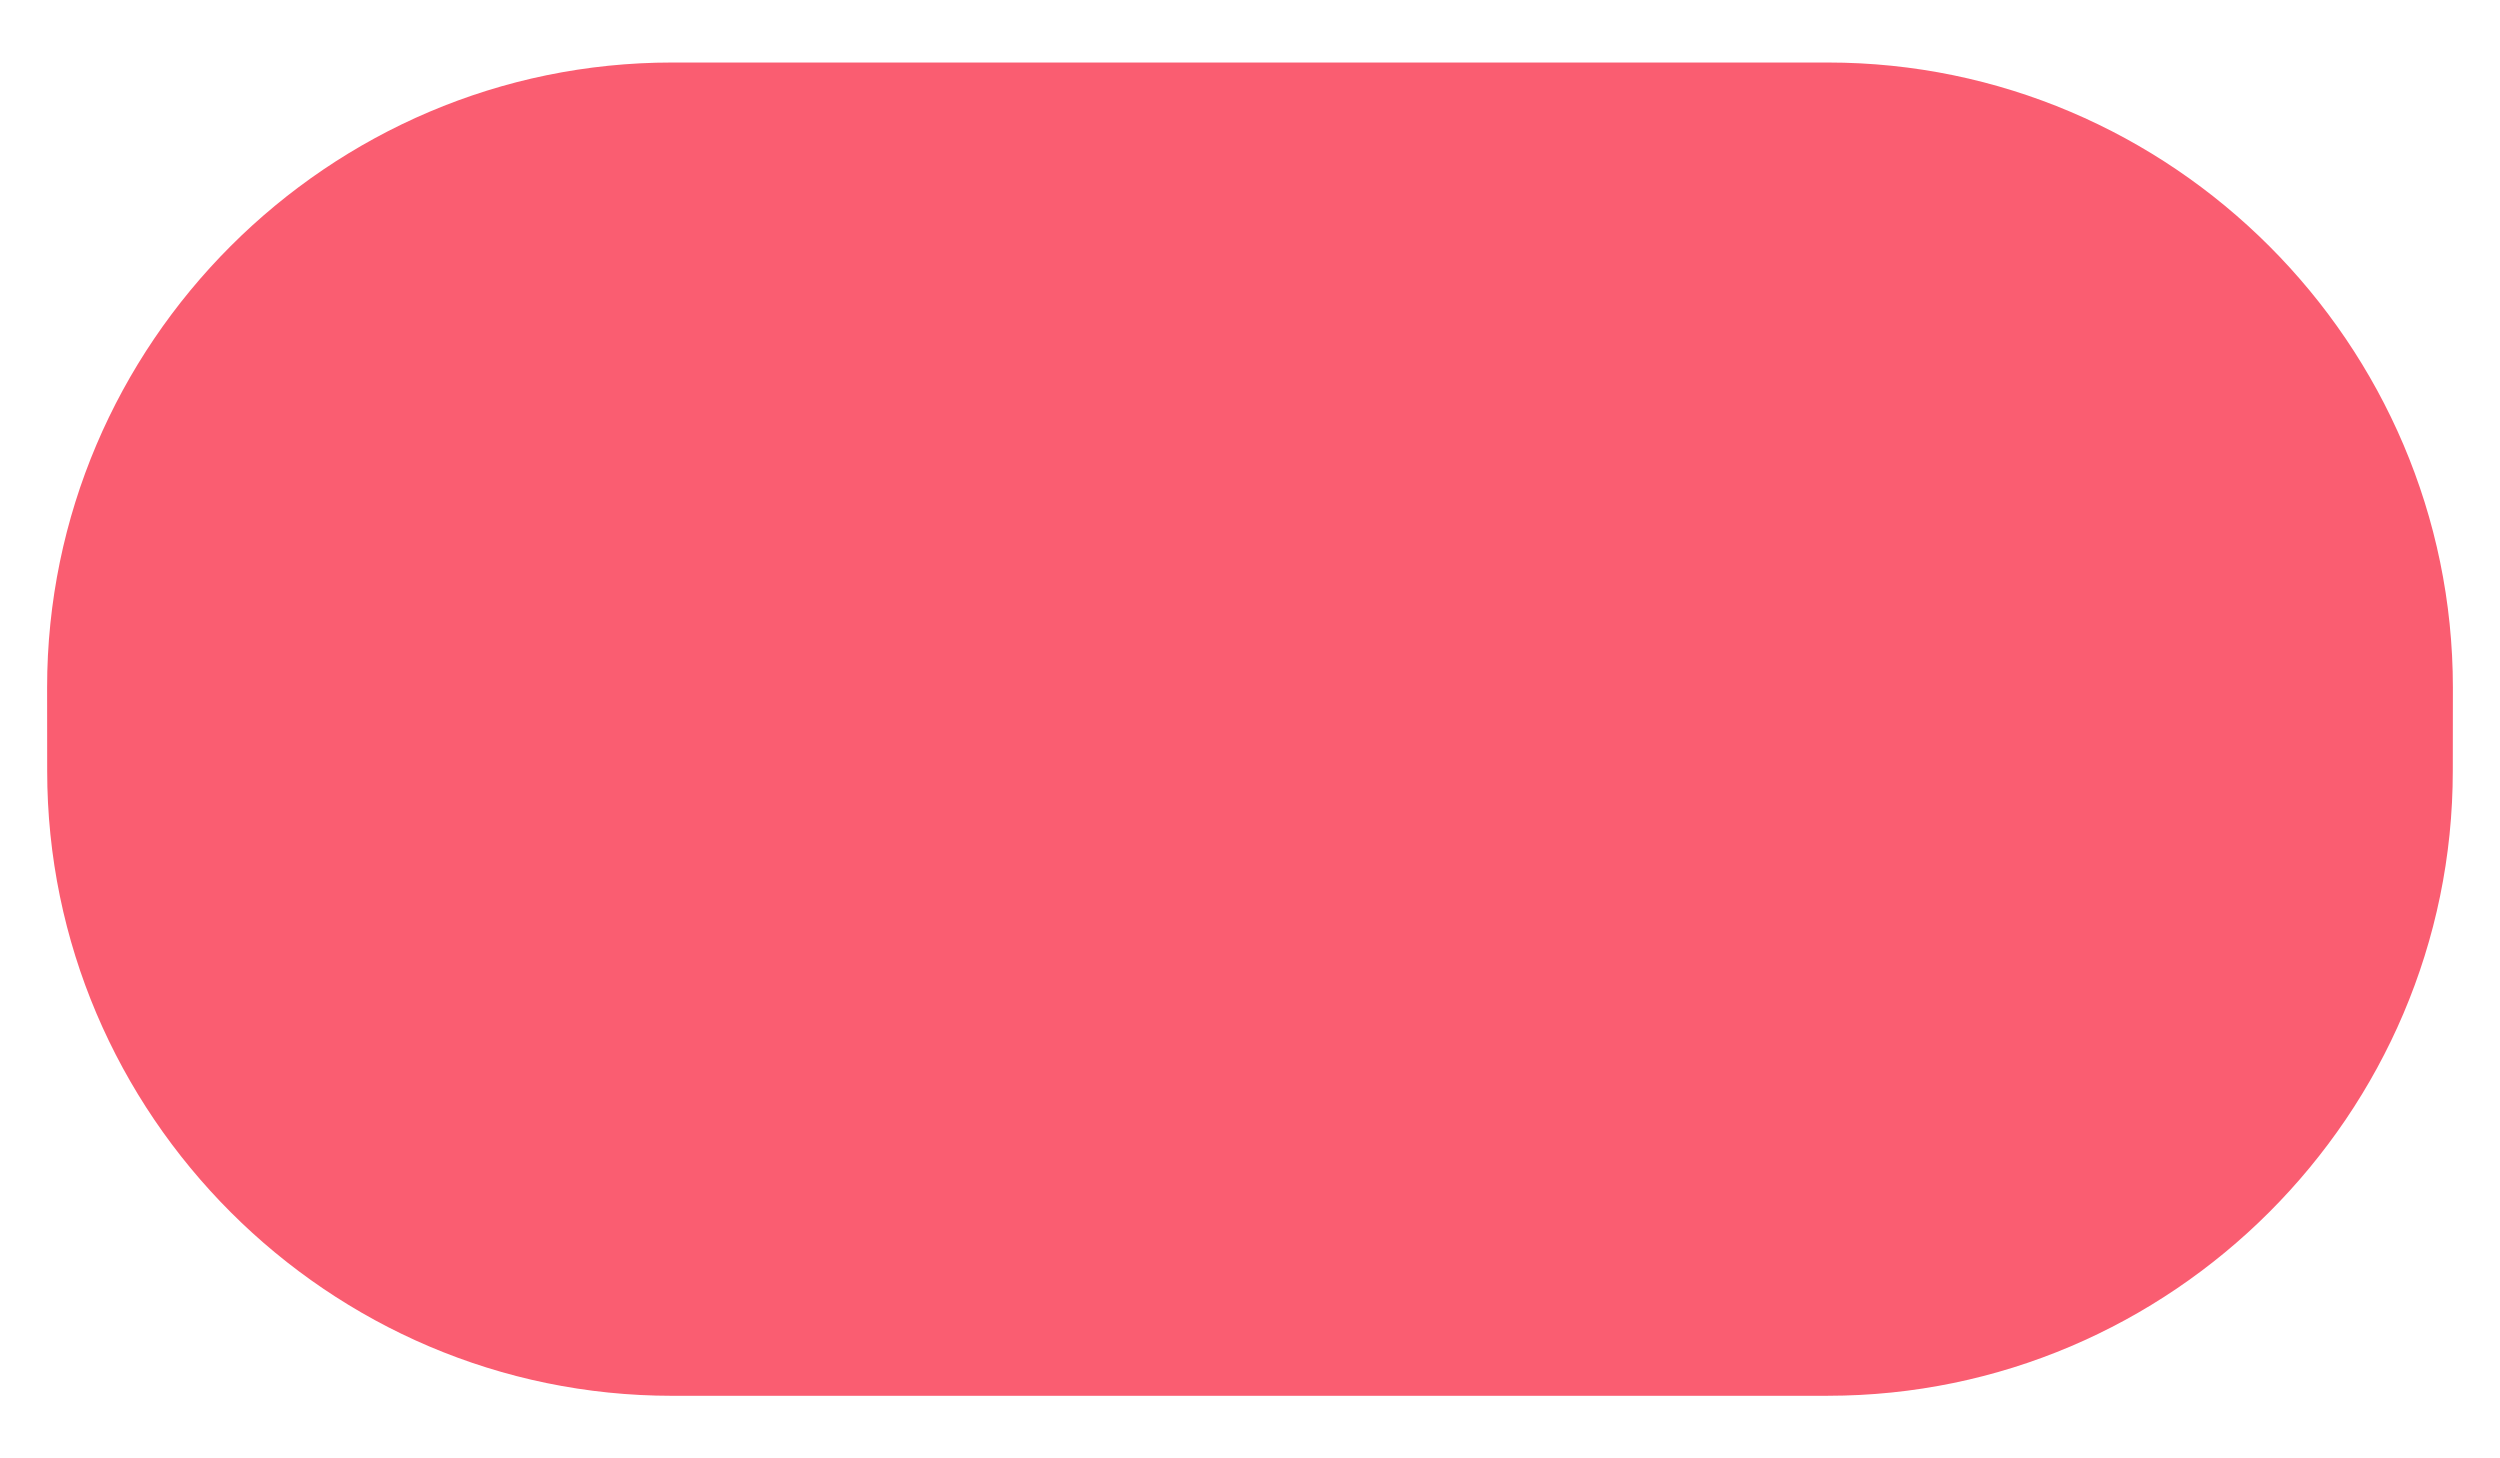
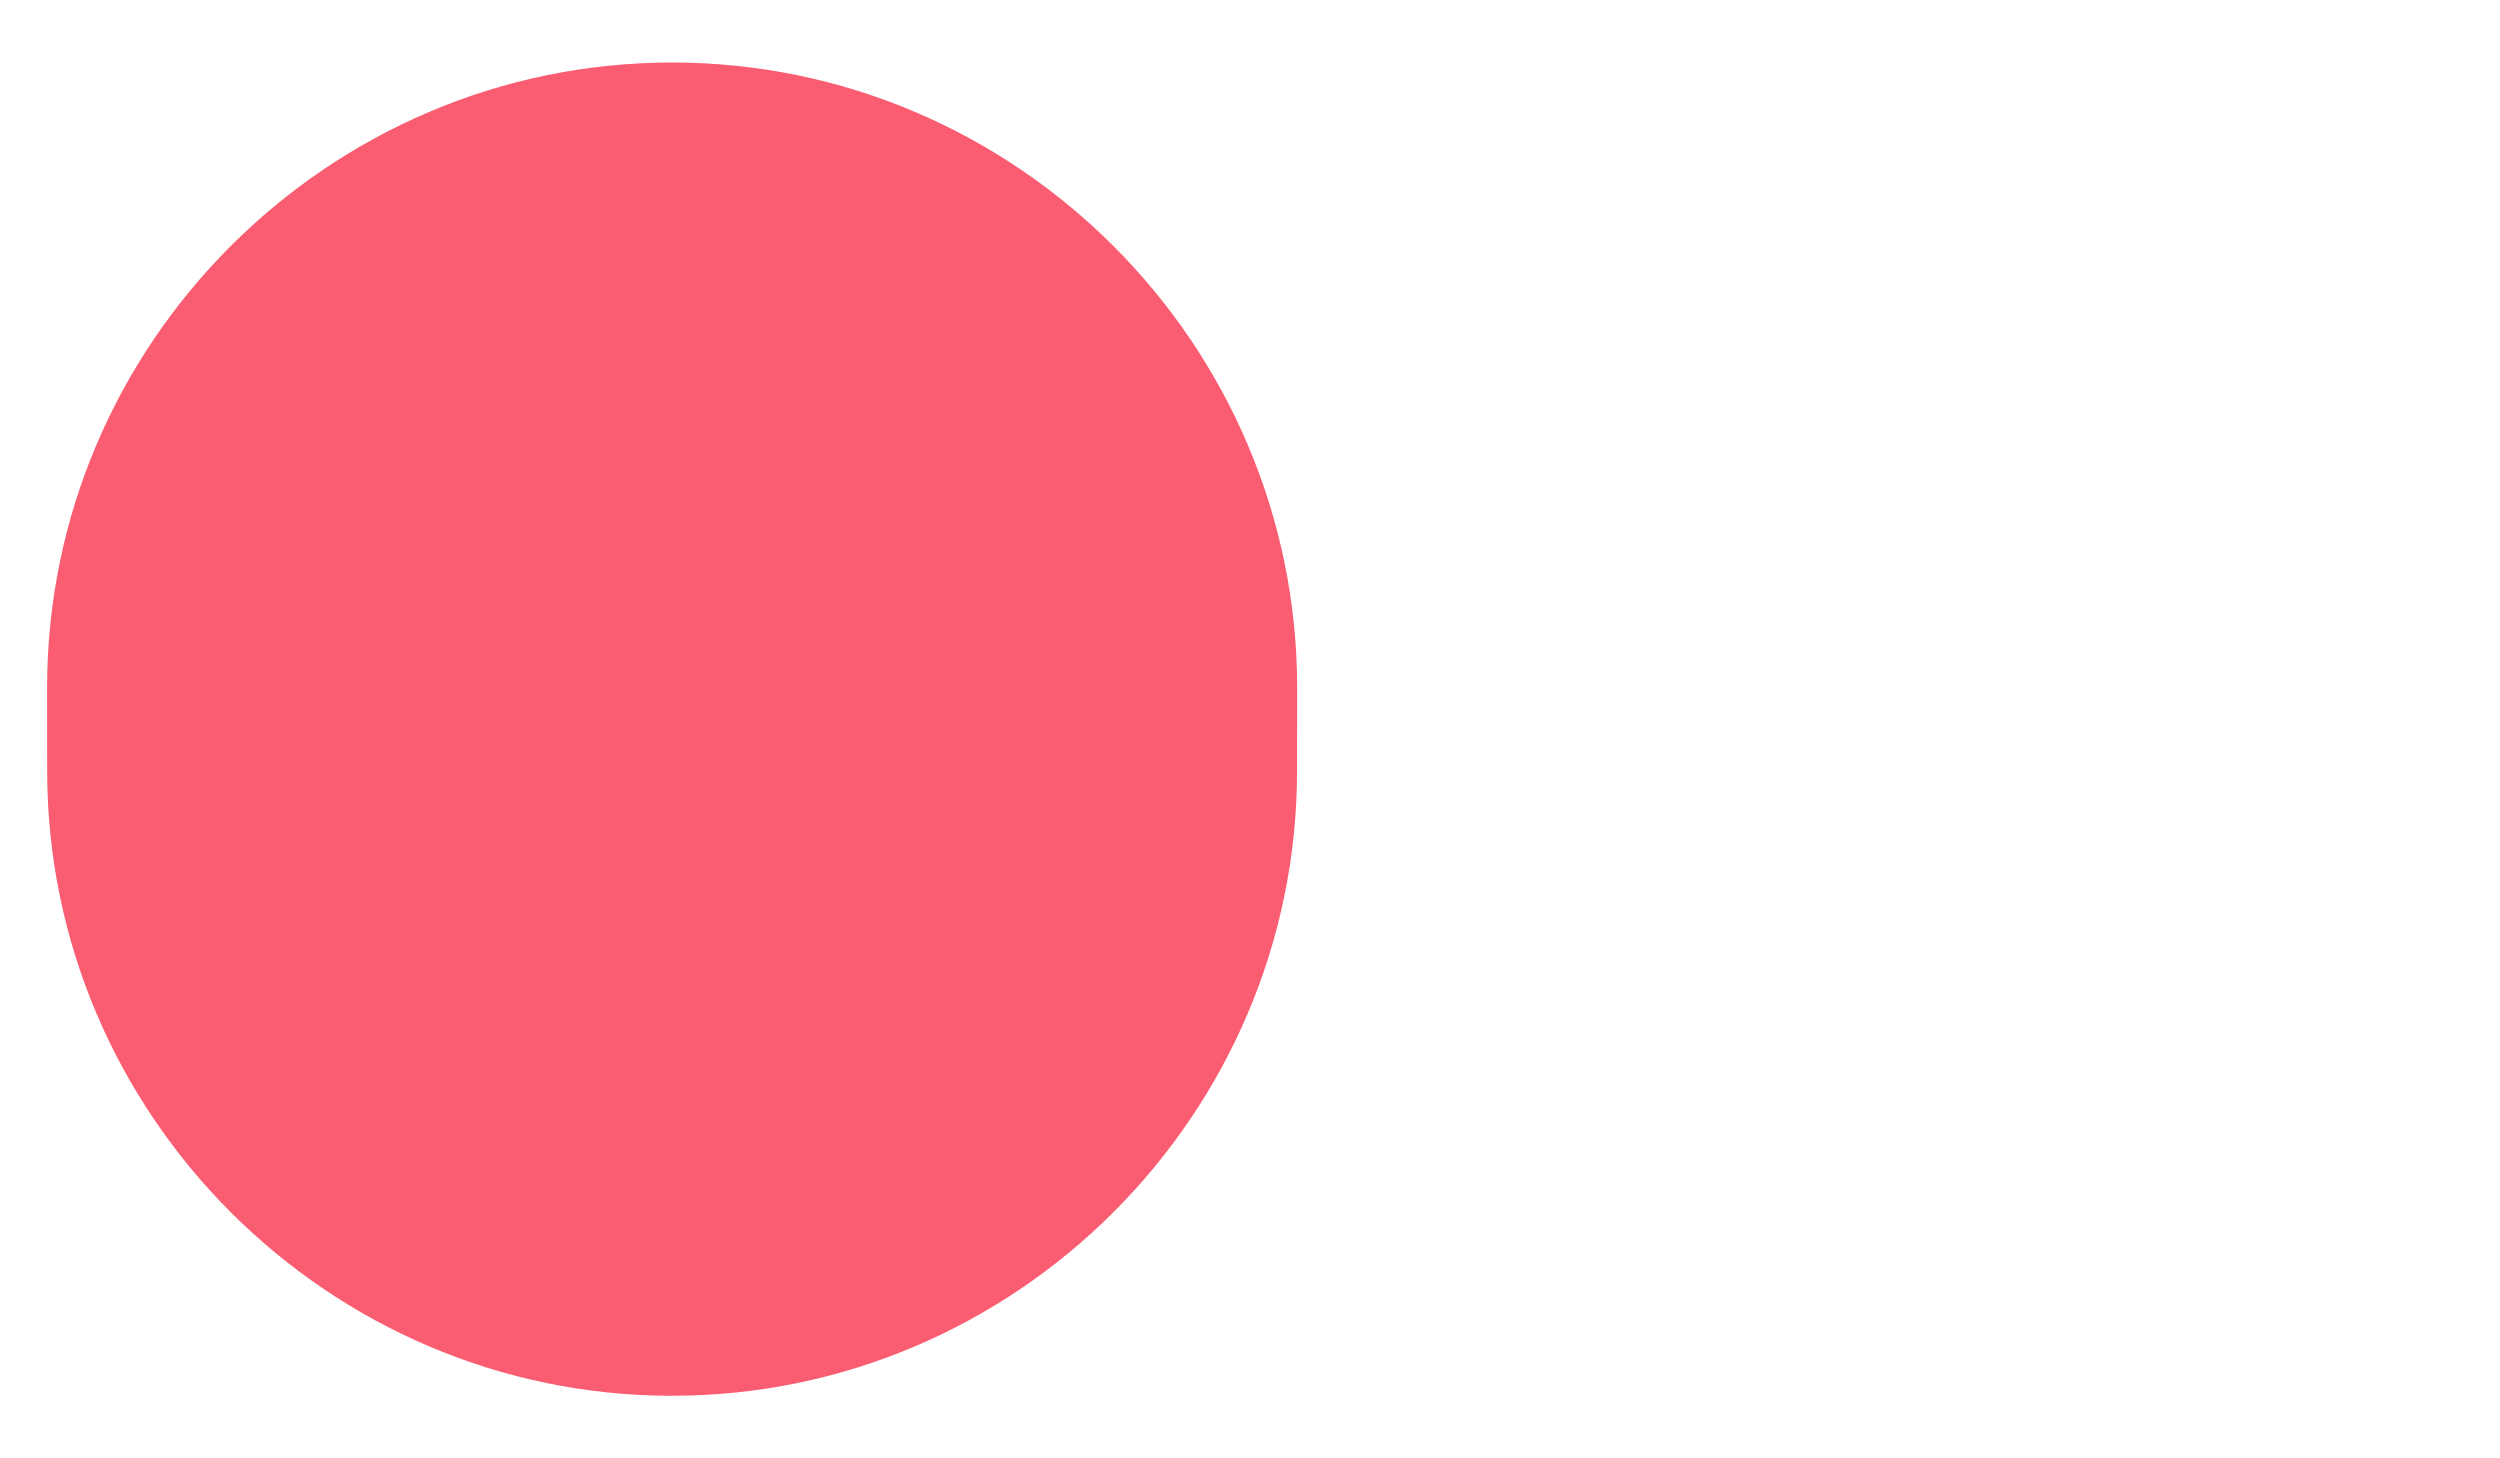
<svg xmlns="http://www.w3.org/2000/svg" id="Livello_1" data-name="Livello 1" version="1.1" viewBox="0 0 240 140">
-   <path d="M175.473,133.995l-110.951.002c-32.997.005-59.997-26.998-59.993-60l-.007-8.005c.007-33,27-59.997,60-59.99h110.951c32.997-.005,59.997,26.998,60.004,59.997l-.009,7.993c.005,33-26.998,60-59.995,60.002" fill="#fa5d71" stroke-width="0" />
+   <path d="M175.473,133.995l-110.951.002c-32.997.005-59.997-26.998-59.993-60l-.007-8.005c.007-33,27-59.997,60-59.99c32.997-.005,59.997,26.998,60.004,59.997l-.009,7.993c.005,33-26.998,60-59.995,60.002" fill="#fa5d71" stroke-width="0" />
</svg>